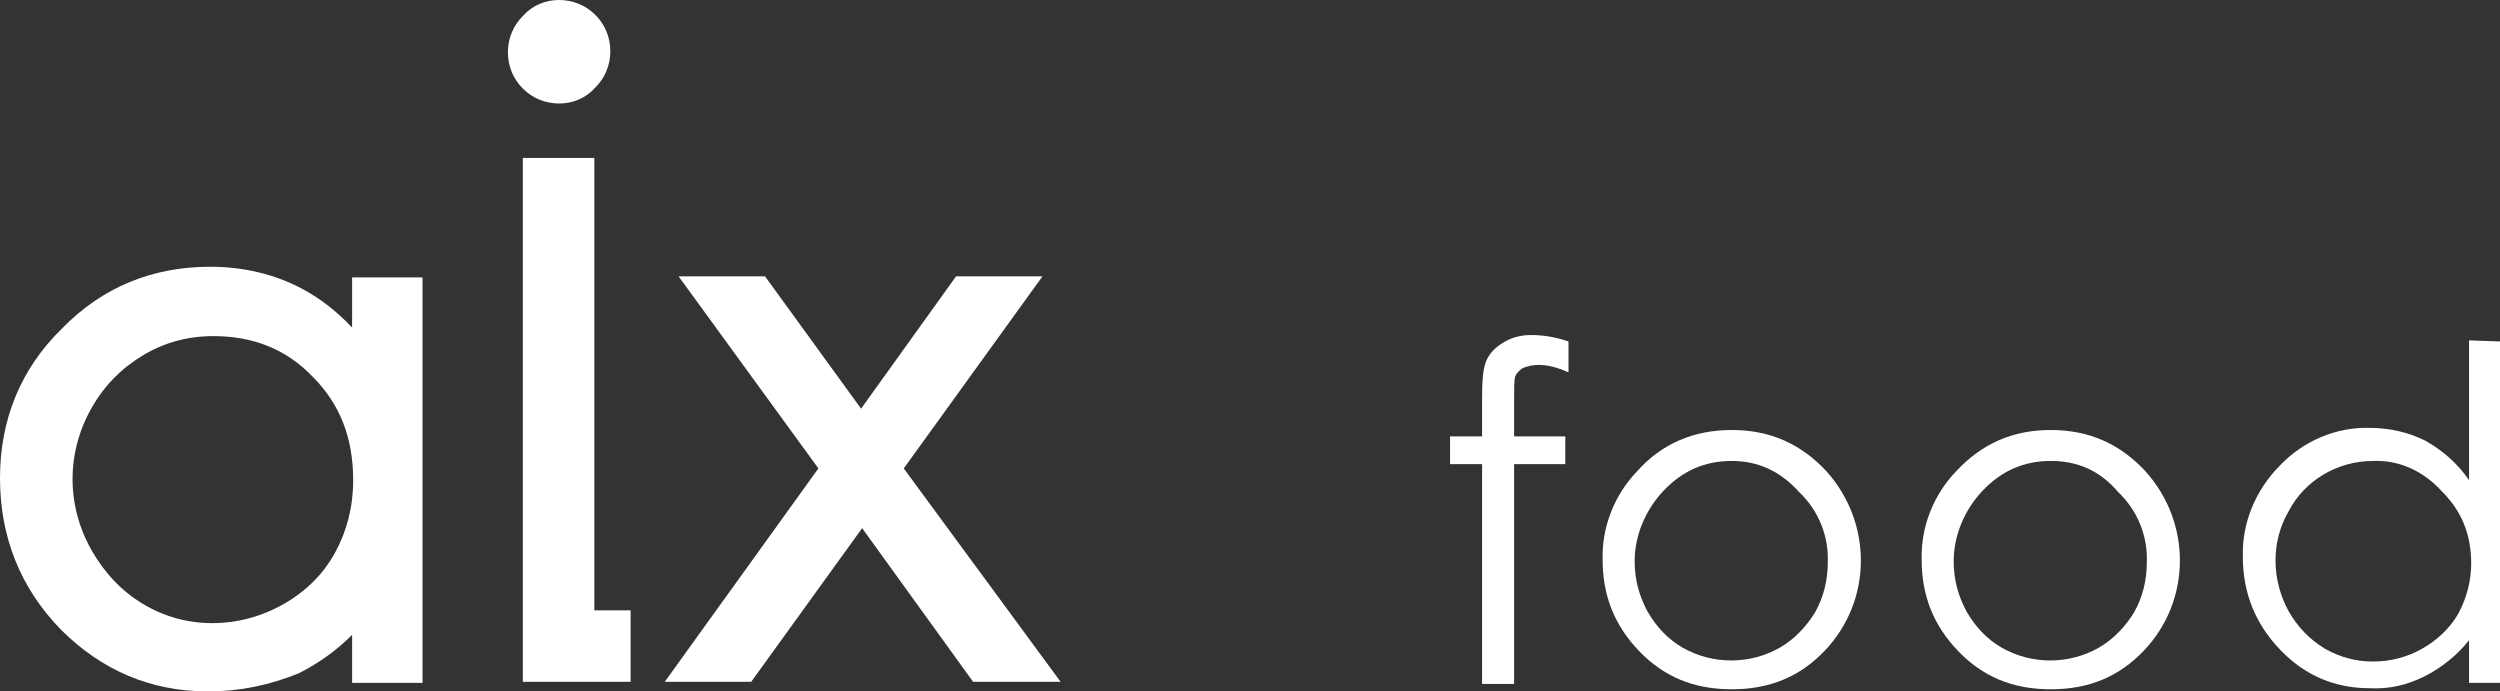
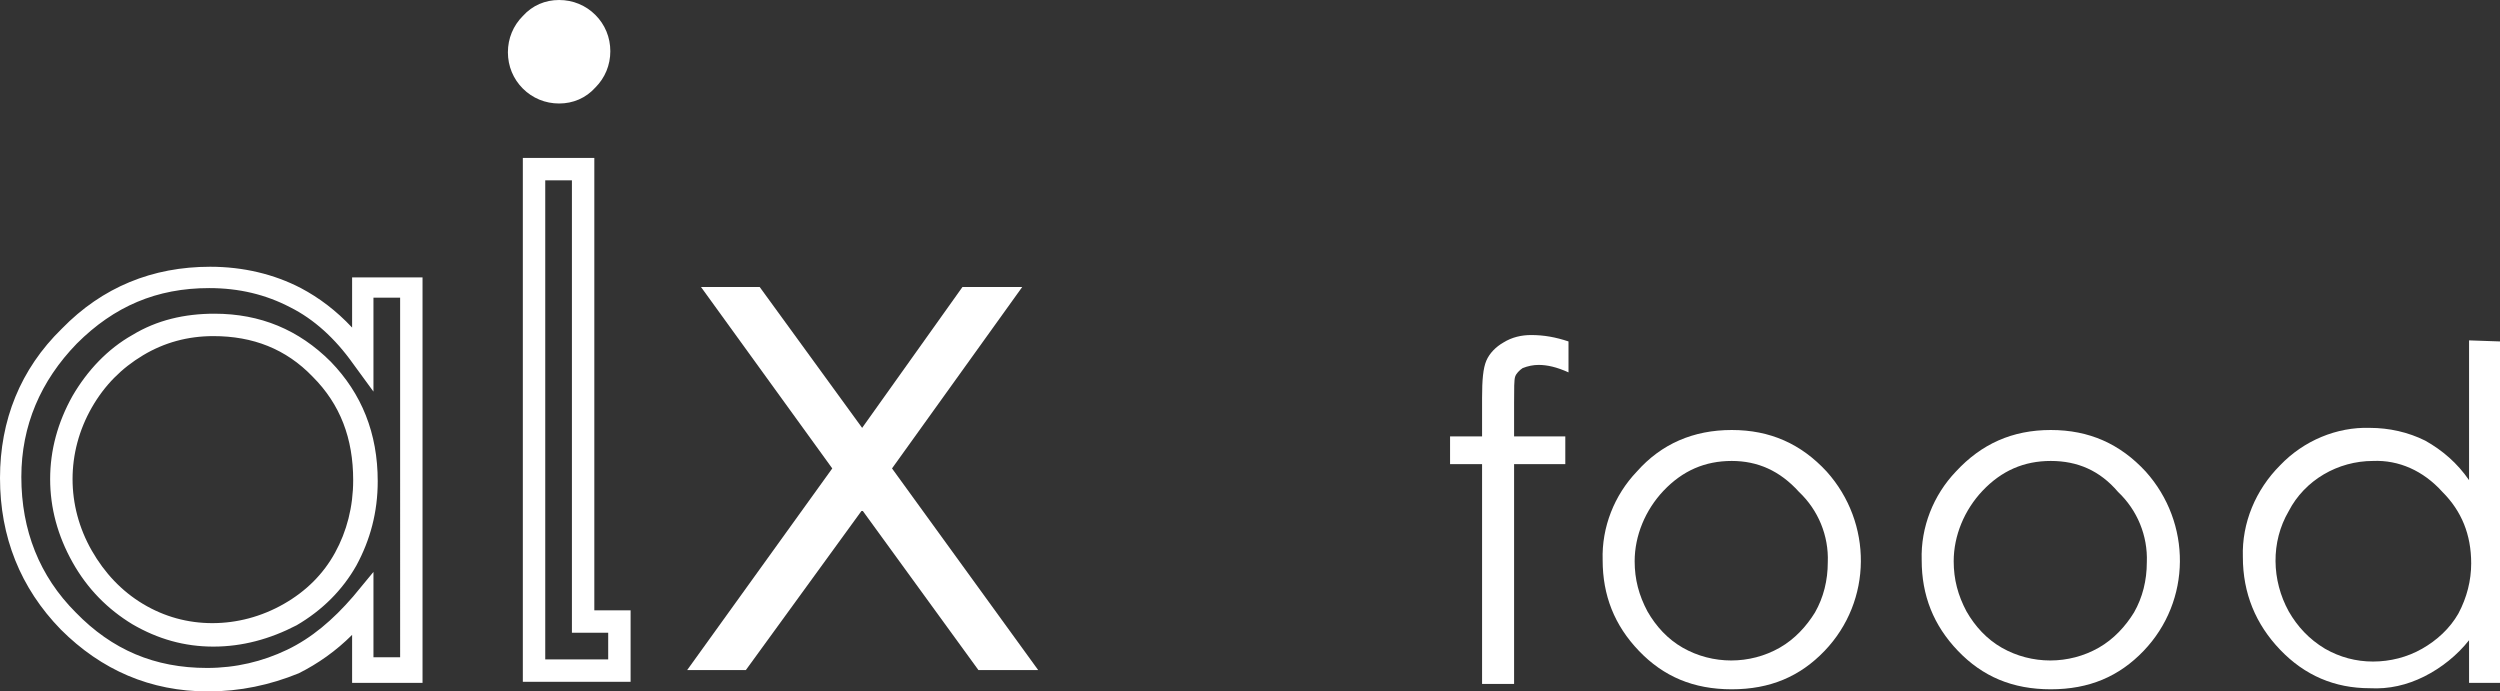
<svg xmlns="http://www.w3.org/2000/svg" version="1.1" id="レイヤー_1" x="0px" y="0px" width="234.3px" height="64.8px" viewBox="0 0 234.3 64.8" style="enable-background:new 0 0 234.3 64.8;" xml:space="preserve">
  <rect x="0" y="0" width="234.3" height="64.8" fill="#333333" stroke="none" />
  <style type="text/css">
	.st0{fill:#FFFFFF;}
</style>
  <path class="st0" d="M147,32v2.9c-1.1-0.5-2-0.7-2.8-0.7c-0.5,0-1,0.1-1.5,0.3c-0.3,0.2-0.6,0.5-0.7,0.8c-0.1,0.3-0.1,1.1-0.1,2.5  v3.1h4.8v2.6h-4.8l0,20.6h-3V43.5h-3v-2.6h3v-3.6c0-1.7,0.1-2.8,0.4-3.5c0.3-0.7,0.9-1.3,1.6-1.7c0.8-0.5,1.7-0.7,2.6-0.7  C144.7,31.4,145.8,31.6,147,32z" />
  <path class="st0" d="M162.3,40.3c3.6,0,6.5,1.3,8.9,3.9c4.3,4.8,4.3,12.1-0.2,16.8c-2.3,2.4-5.1,3.6-8.7,3.6s-6.4-1.2-8.7-3.6  c-2.3-2.4-3.4-5.2-3.4-8.5c-0.1-3.1,1.1-6.1,3.2-8.3C155.7,41.6,158.7,40.3,162.3,40.3z M162.3,43.2c-2.5,0-4.6,0.9-6.4,2.8  c-1.7,1.8-2.7,4.2-2.7,6.6c0,1.7,0.4,3.2,1.2,4.7c0.8,1.4,1.9,2.6,3.3,3.4c2.8,1.6,6.3,1.6,9.1,0c1.4-0.8,2.5-2,3.3-3.3  c0.8-1.4,1.2-3,1.2-4.7c0.1-2.5-0.9-4.9-2.7-6.6C166.8,44.1,164.7,43.2,162.3,43.2L162.3,43.2z" />
  <path class="st0" d="M192.2,40.3c3.6,0,6.5,1.3,8.9,3.9c4.3,4.8,4.3,12.1-0.2,16.8c-2.3,2.4-5.1,3.6-8.7,3.6s-6.4-1.2-8.7-3.6  c-2.3-2.4-3.4-5.2-3.4-8.5c-0.1-3.1,1.1-6.1,3.2-8.3C185.7,41.6,188.6,40.3,192.2,40.3z M192.2,43.2c-2.5,0-4.6,0.9-6.4,2.8  c-1.7,1.8-2.7,4.2-2.7,6.6c0,1.7,0.4,3.2,1.2,4.7c0.8,1.4,1.9,2.6,3.3,3.4c2.8,1.6,6.3,1.6,9.1,0c1.4-0.8,2.5-2,3.3-3.3  c0.8-1.4,1.2-3,1.2-4.7c0.1-2.5-0.9-4.9-2.7-6.6C196.8,44.1,194.7,43.2,192.2,43.2L192.2,43.2z" />
  <path class="st0" d="M234.3,32V64h-2.9v-4c-1.1,1.4-2.6,2.6-4.2,3.4c-1.6,0.8-3.3,1.2-5.1,1.1c-3.3,0-6.1-1.2-8.4-3.6  c-2.3-2.4-3.5-5.3-3.5-8.7c-0.1-3.2,1.2-6.3,3.5-8.6c2.2-2.3,5.3-3.6,8.4-3.5c1.8,0,3.6,0.4,5.2,1.2c1.6,0.9,3,2.1,4.1,3.7V31.9  L234.3,32z M222.4,43.2c-3.3,0-6.4,1.8-7.9,4.7c-1.7,2.9-1.6,6.5,0,9.4c0.8,1.4,1.9,2.6,3.4,3.5c1.4,0.8,2.9,1.2,4.5,1.2  c1.6,0,3.2-0.4,4.6-1.2c1.4-0.8,2.6-1.9,3.4-3.3c0.8-1.5,1.2-3.1,1.2-4.7c0-2.7-0.9-4.9-2.7-6.7C227.1,44.1,224.8,43.1,222.4,43.2z" />
  <g>
-     <path class="st0" d="M33.9,33.5c-1.8-2.5-3.9-4.4-6.3-5.6c-2.4-1.3-5.1-1.9-8-1.9c-5.1,0-9.5,1.8-13.1,5.5C2.9,35.2,1,39.6,1,44.8   c0,5.3,1.8,9.8,5.4,13.5c3.6,3.7,7.9,5.5,13,5.5c2.9,0,5.5-0.6,7.9-1.8c2.4-1.2,4.6-3,6.5-5.3v6.2h4.6V26.9h-4.6V33.5z M32.4,52.4   c-1.2,2.2-3,3.9-5.2,5.2c-2.3,1.3-4.7,1.9-7.2,1.9c-2.5,0-4.9-0.6-7-1.9c-2.2-1.3-3.9-3.1-5.2-5.4c-1.3-2.3-1.9-4.7-1.9-7.3   c0-2.6,0.6-5,1.9-7.3c1.3-2.3,3-4.1,5.2-5.3c2.2-1.3,4.6-1.9,7.1-1.9c4,0,7.4,1.4,10.1,4.2c2.7,2.8,4.1,6.3,4.1,10.4   C34.2,47.8,33.6,50.2,32.4,52.4" />
    <path class="st0" d="M19.5,64.8c-5.4,0-10-2-13.8-5.8C1.9,55.1,0,50.3,0,44.8c0-5.4,1.9-10.2,5.8-14c3.8-3.9,8.5-5.8,13.9-5.8   c3.1,0,6,0.7,8.5,2c1.7,0.9,3.3,2.1,4.8,3.7v-4.7h6.6v38h-6.6v-4.5c-1.5,1.5-3.2,2.7-5,3.6C25.3,64.2,22.5,64.8,19.5,64.8z    M19.6,27c-4.9,0-8.9,1.7-12.4,5.2c-3.4,3.5-5.2,7.7-5.2,12.5c0,5,1.7,9.3,5.1,12.7c3.4,3.5,7.4,5.2,12.3,5.2   c2.7,0,5.2-0.6,7.5-1.7c2.3-1.1,4.3-2.8,6.2-5l1.9-2.3v8h2.5V27.9H35v8.8l-1.9-2.6c-1.7-2.4-3.7-4.2-5.9-5.3   C24.9,27.6,22.4,27,19.6,27z M20,60.6c-2.7,0-5.2-0.7-7.6-2.1c-2.3-1.4-4.2-3.3-5.6-5.8c-1.4-2.5-2.1-5.1-2.1-7.8   c0-2.7,0.7-5.3,2.1-7.8c1.4-2.4,3.3-4.4,5.6-5.7c2.3-1.4,4.9-2,7.7-2c4.3,0,7.9,1.5,10.9,4.5c2.9,3,4.4,6.7,4.4,11.2   c0,2.9-0.7,5.5-2,7.9v0c-1.3,2.3-3.2,4.2-5.6,5.6C25.3,59.9,22.7,60.6,20,60.6z M20,31.5c-2.4,0-4.6,0.6-6.6,1.8   c-2,1.2-3.6,2.8-4.8,4.9c-1.2,2.1-1.8,4.4-1.8,6.7c0,2.3,0.6,4.6,1.8,6.7c1.2,2.1,2.8,3.8,4.8,5c2,1.2,4.2,1.8,6.5,1.8   c2.3,0,4.6-0.6,6.7-1.8c2.1-1.2,3.7-2.8,4.8-4.8v0c1.1-2,1.7-4.3,1.7-6.8c0-3.9-1.2-7.1-3.8-9.7C26.8,32.7,23.7,31.5,20,31.5z" />
    <polygon class="st0" points="83.6,43.9 95.8,26.9 90.2,26.9 80.8,40.1 71.2,26.9 65.7,26.9 78,43.9 64.4,62.8 69.9,62.8 80.8,47.8    91.7,62.8 97.3,62.8  " />
-     <path class="st0" d="M99.4,63.9h-8.2L80.8,49.5L70.4,63.9h-8.1l14.4-20L63.6,25.9h8.1l9,12.4l8.9-12.4h8.1l-13,18L99.4,63.9z    M92.2,61.8h3.1l-13-17.9l11.5-15.9h-3l-10,13.9L70.7,27.9h-3l11.6,16L66.4,61.8h2.9L80.8,46L92.2,61.8z" />
-     <polygon class="st0" points="54.7,15.8 50.1,15.8 50.1,62.8 50.6,62.8 54.7,62.8 58.1,62.8 58.1,58.2 54.7,58.2  " />
    <path class="st0" d="M59.2,63.9H49V14.8h6.7v42.4h3.4V63.9z M51.1,61.8h5.9v-2.5h-3.4V16.9h-2.5V61.8z" />
    <path class="st0" d="M55.1,7.6c0.7-0.7,1.1-1.6,1.1-2.7c0-1.1-0.4-2-1.1-2.7C54.3,1.4,53.4,1,52.4,1c-1,0-1.9,0.4-2.7,1.1   c-0.7,0.7-1.1,1.7-1.1,2.7c0,1,0.4,1.9,1.1,2.7c0.7,0.7,1.6,1.1,2.7,1.1C53.4,8.7,54.3,8.3,55.1,7.6" />
    <path class="st0" d="M52.4,9.7c-1.3,0-2.5-0.5-3.4-1.4c-0.9-0.9-1.4-2.1-1.4-3.4c0-1.3,0.5-2.5,1.4-3.4C49.9,0.5,51.1,0,52.4,0   c1.3,0,2.5,0.5,3.4,1.4c0.9,0.9,1.4,2.1,1.4,3.4c0,1.3-0.5,2.5-1.4,3.4l0,0C54.9,9.2,53.7,9.7,52.4,9.7z M52.4,2.1   c-0.7,0-1.4,0.3-1.9,0.8c-0.5,0.6-0.8,1.2-0.8,2c0,0.8,0.3,1.4,0.8,1.9s1.2,0.8,1.9,0.8c0.8,0,1.4-0.3,2-0.8l0,0   c0.5-0.5,0.8-1.2,0.8-1.9c0-0.8-0.3-1.4-0.8-2C53.8,2.4,53.2,2.1,52.4,2.1z" />
  </g>
</svg>